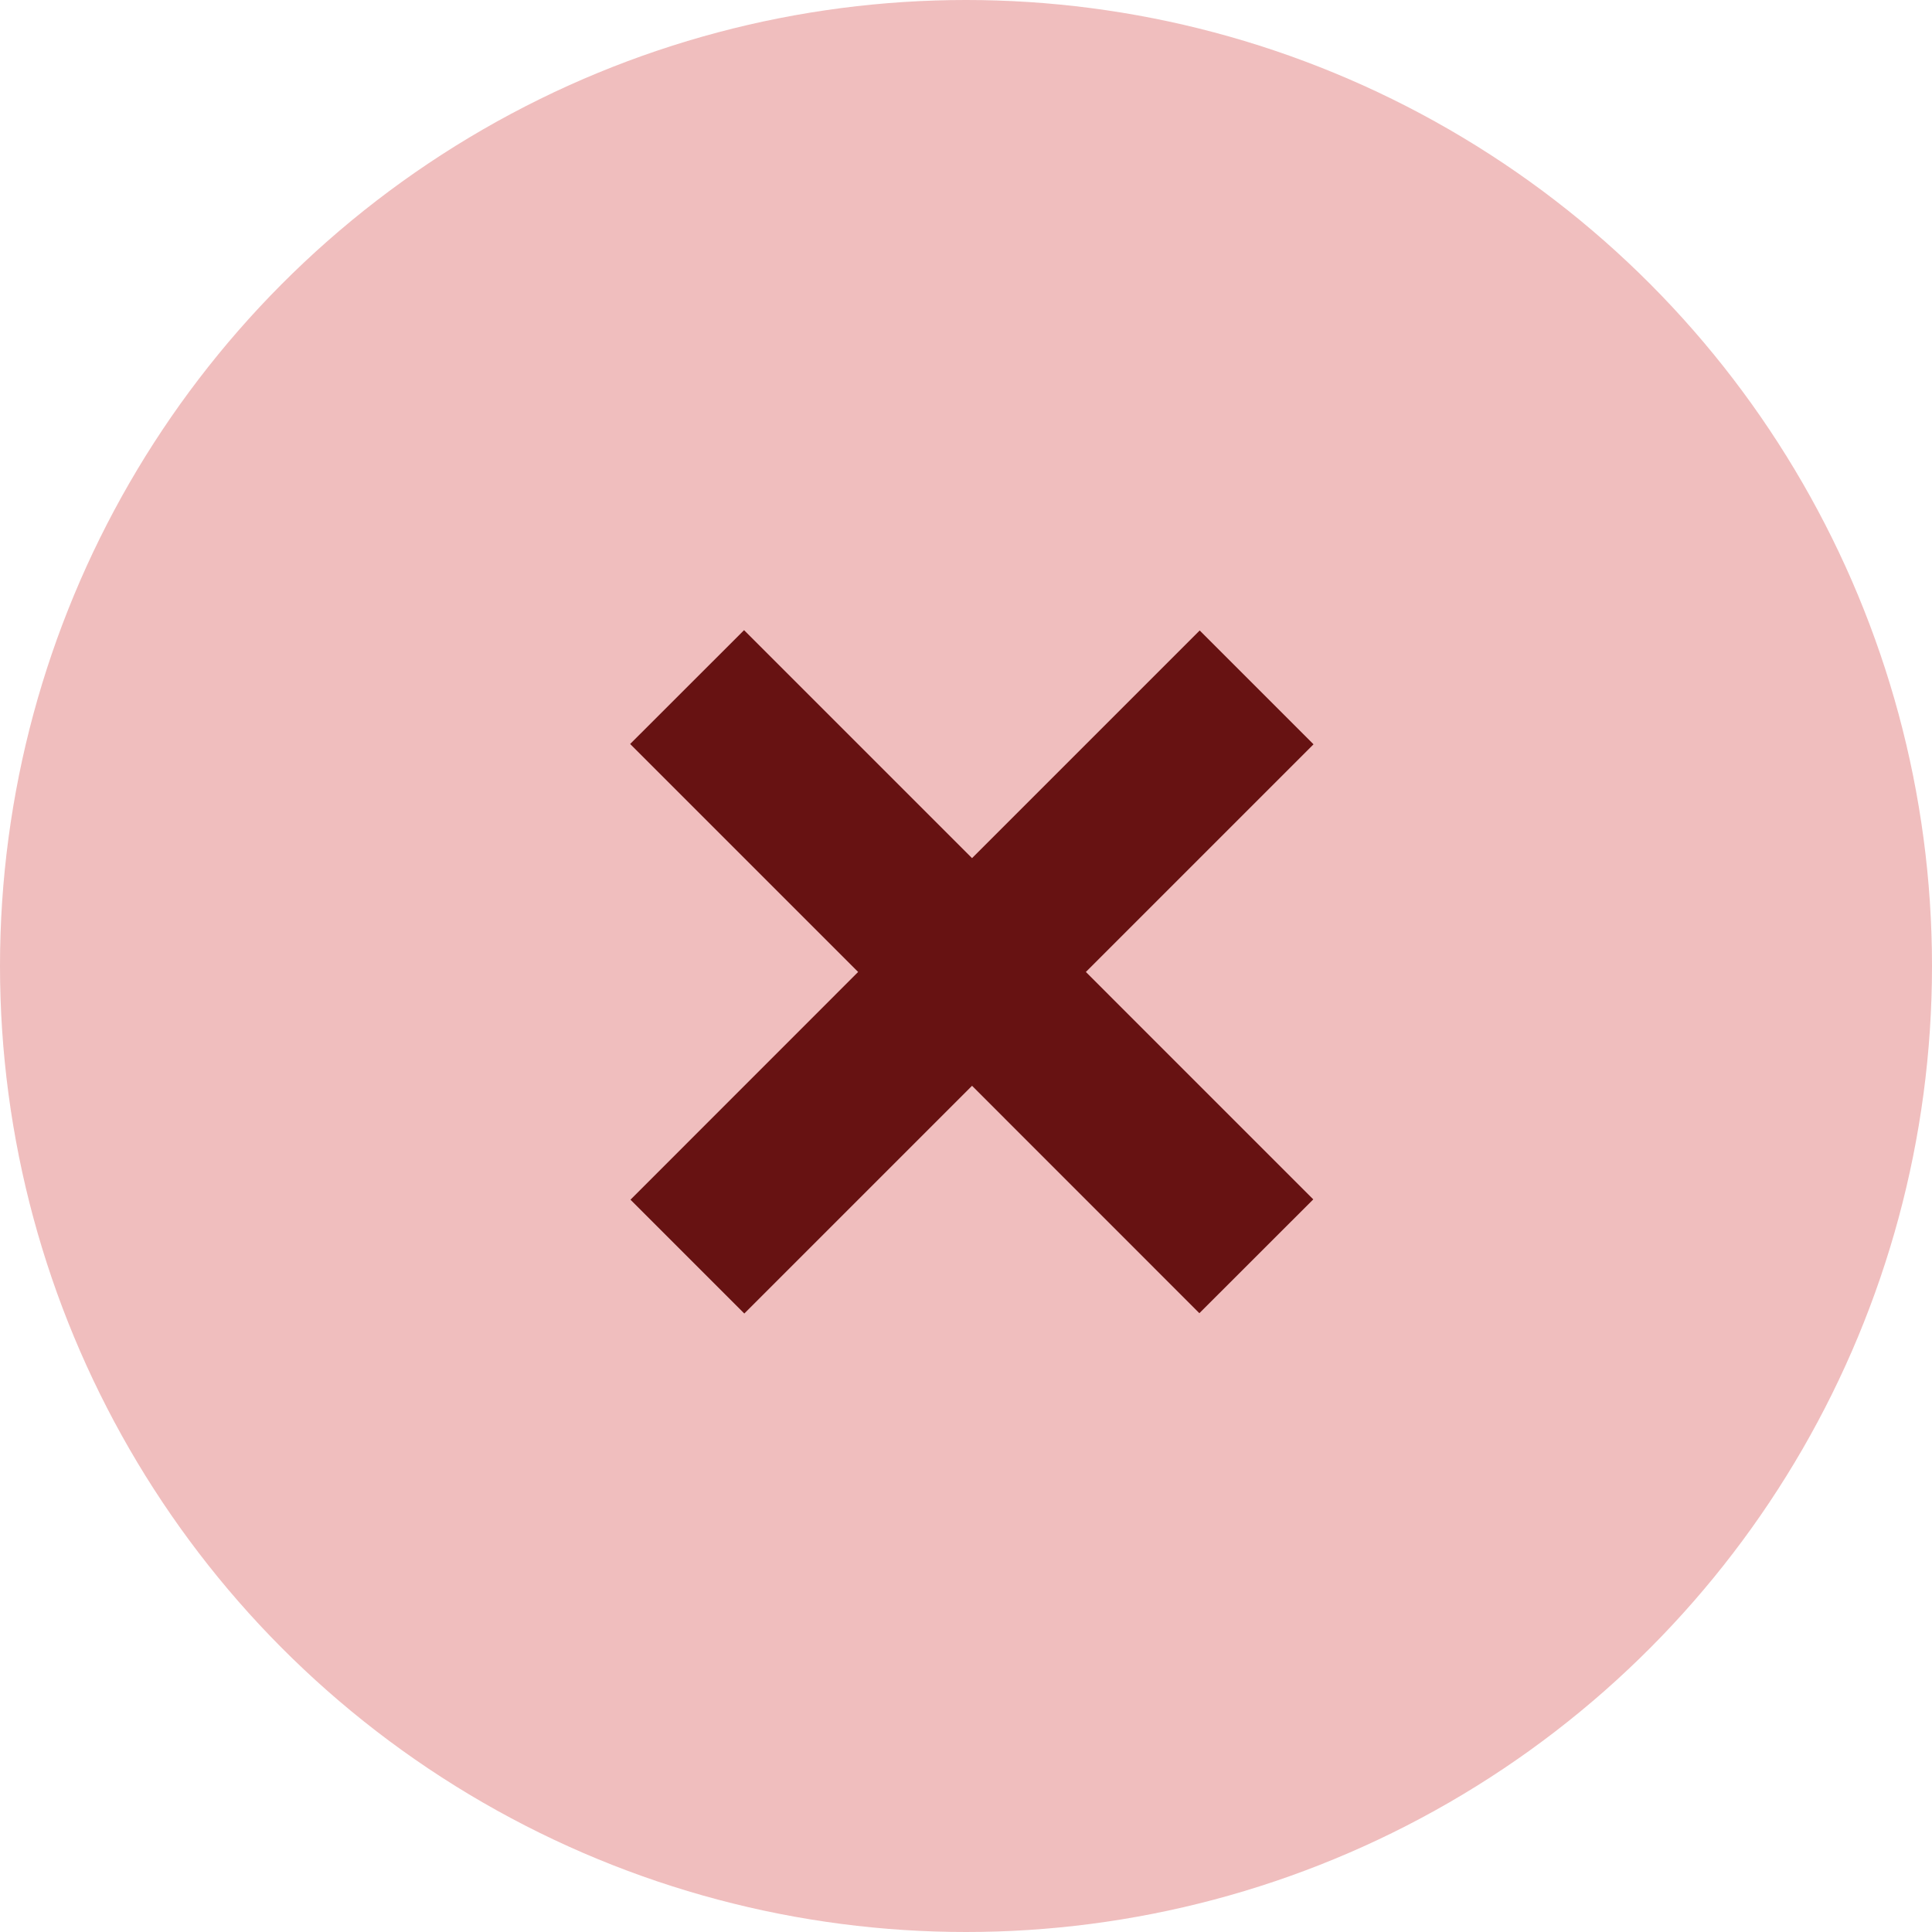
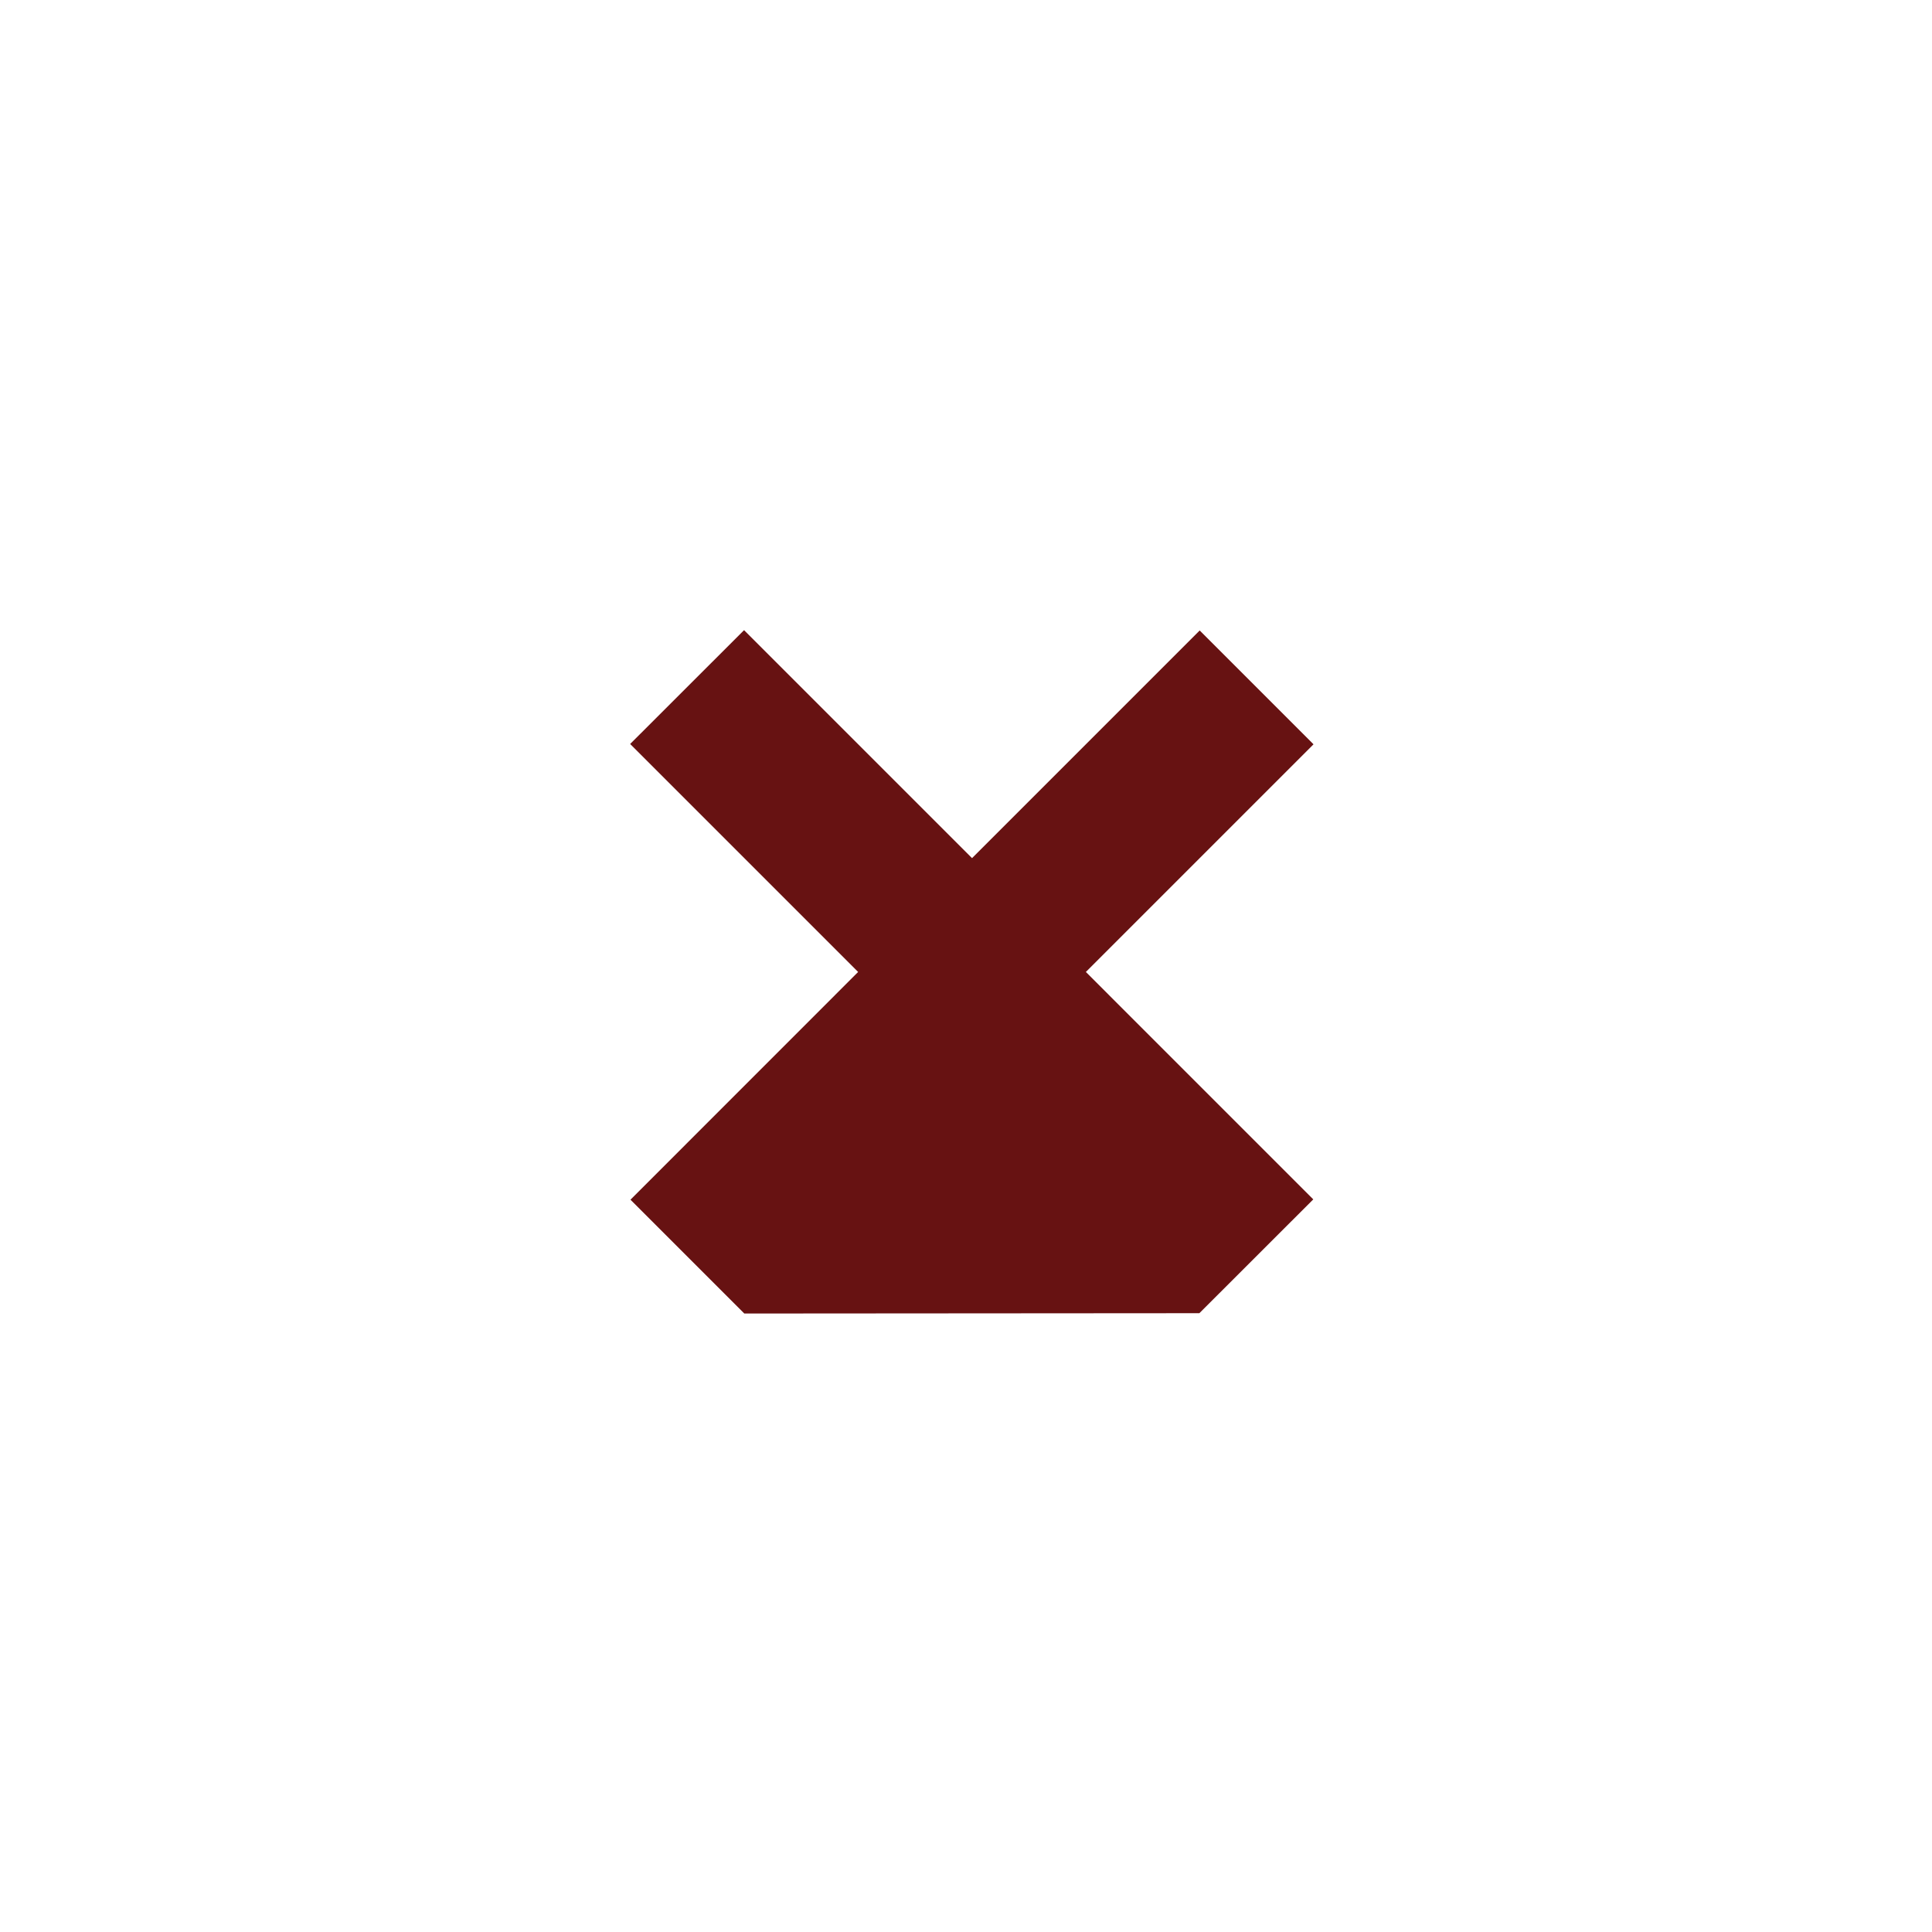
<svg xmlns="http://www.w3.org/2000/svg" width="24" height="24" viewBox="0 0 24 24" fill="none">
-   <circle cx="12" cy="12" r="12" fill="#F0BEBE" />
-   <path fill-rule="evenodd" clip-rule="evenodd" d="M16.317 9.246L14.903 7.832L12.075 10.66L9.243 7.828L7.828 9.242L10.66 12.074L7.832 14.903L9.246 16.317L12.075 13.488L14.899 16.313L16.314 14.899L13.489 12.074L16.317 9.246Z" fill="#671212" />
+   <path fill-rule="evenodd" clip-rule="evenodd" d="M16.317 9.246L14.903 7.832L12.075 10.66L9.243 7.828L7.828 9.242L10.66 12.074L7.832 14.903L9.246 16.317L14.899 16.313L16.314 14.899L13.489 12.074L16.317 9.246Z" fill="#671212" />
</svg>